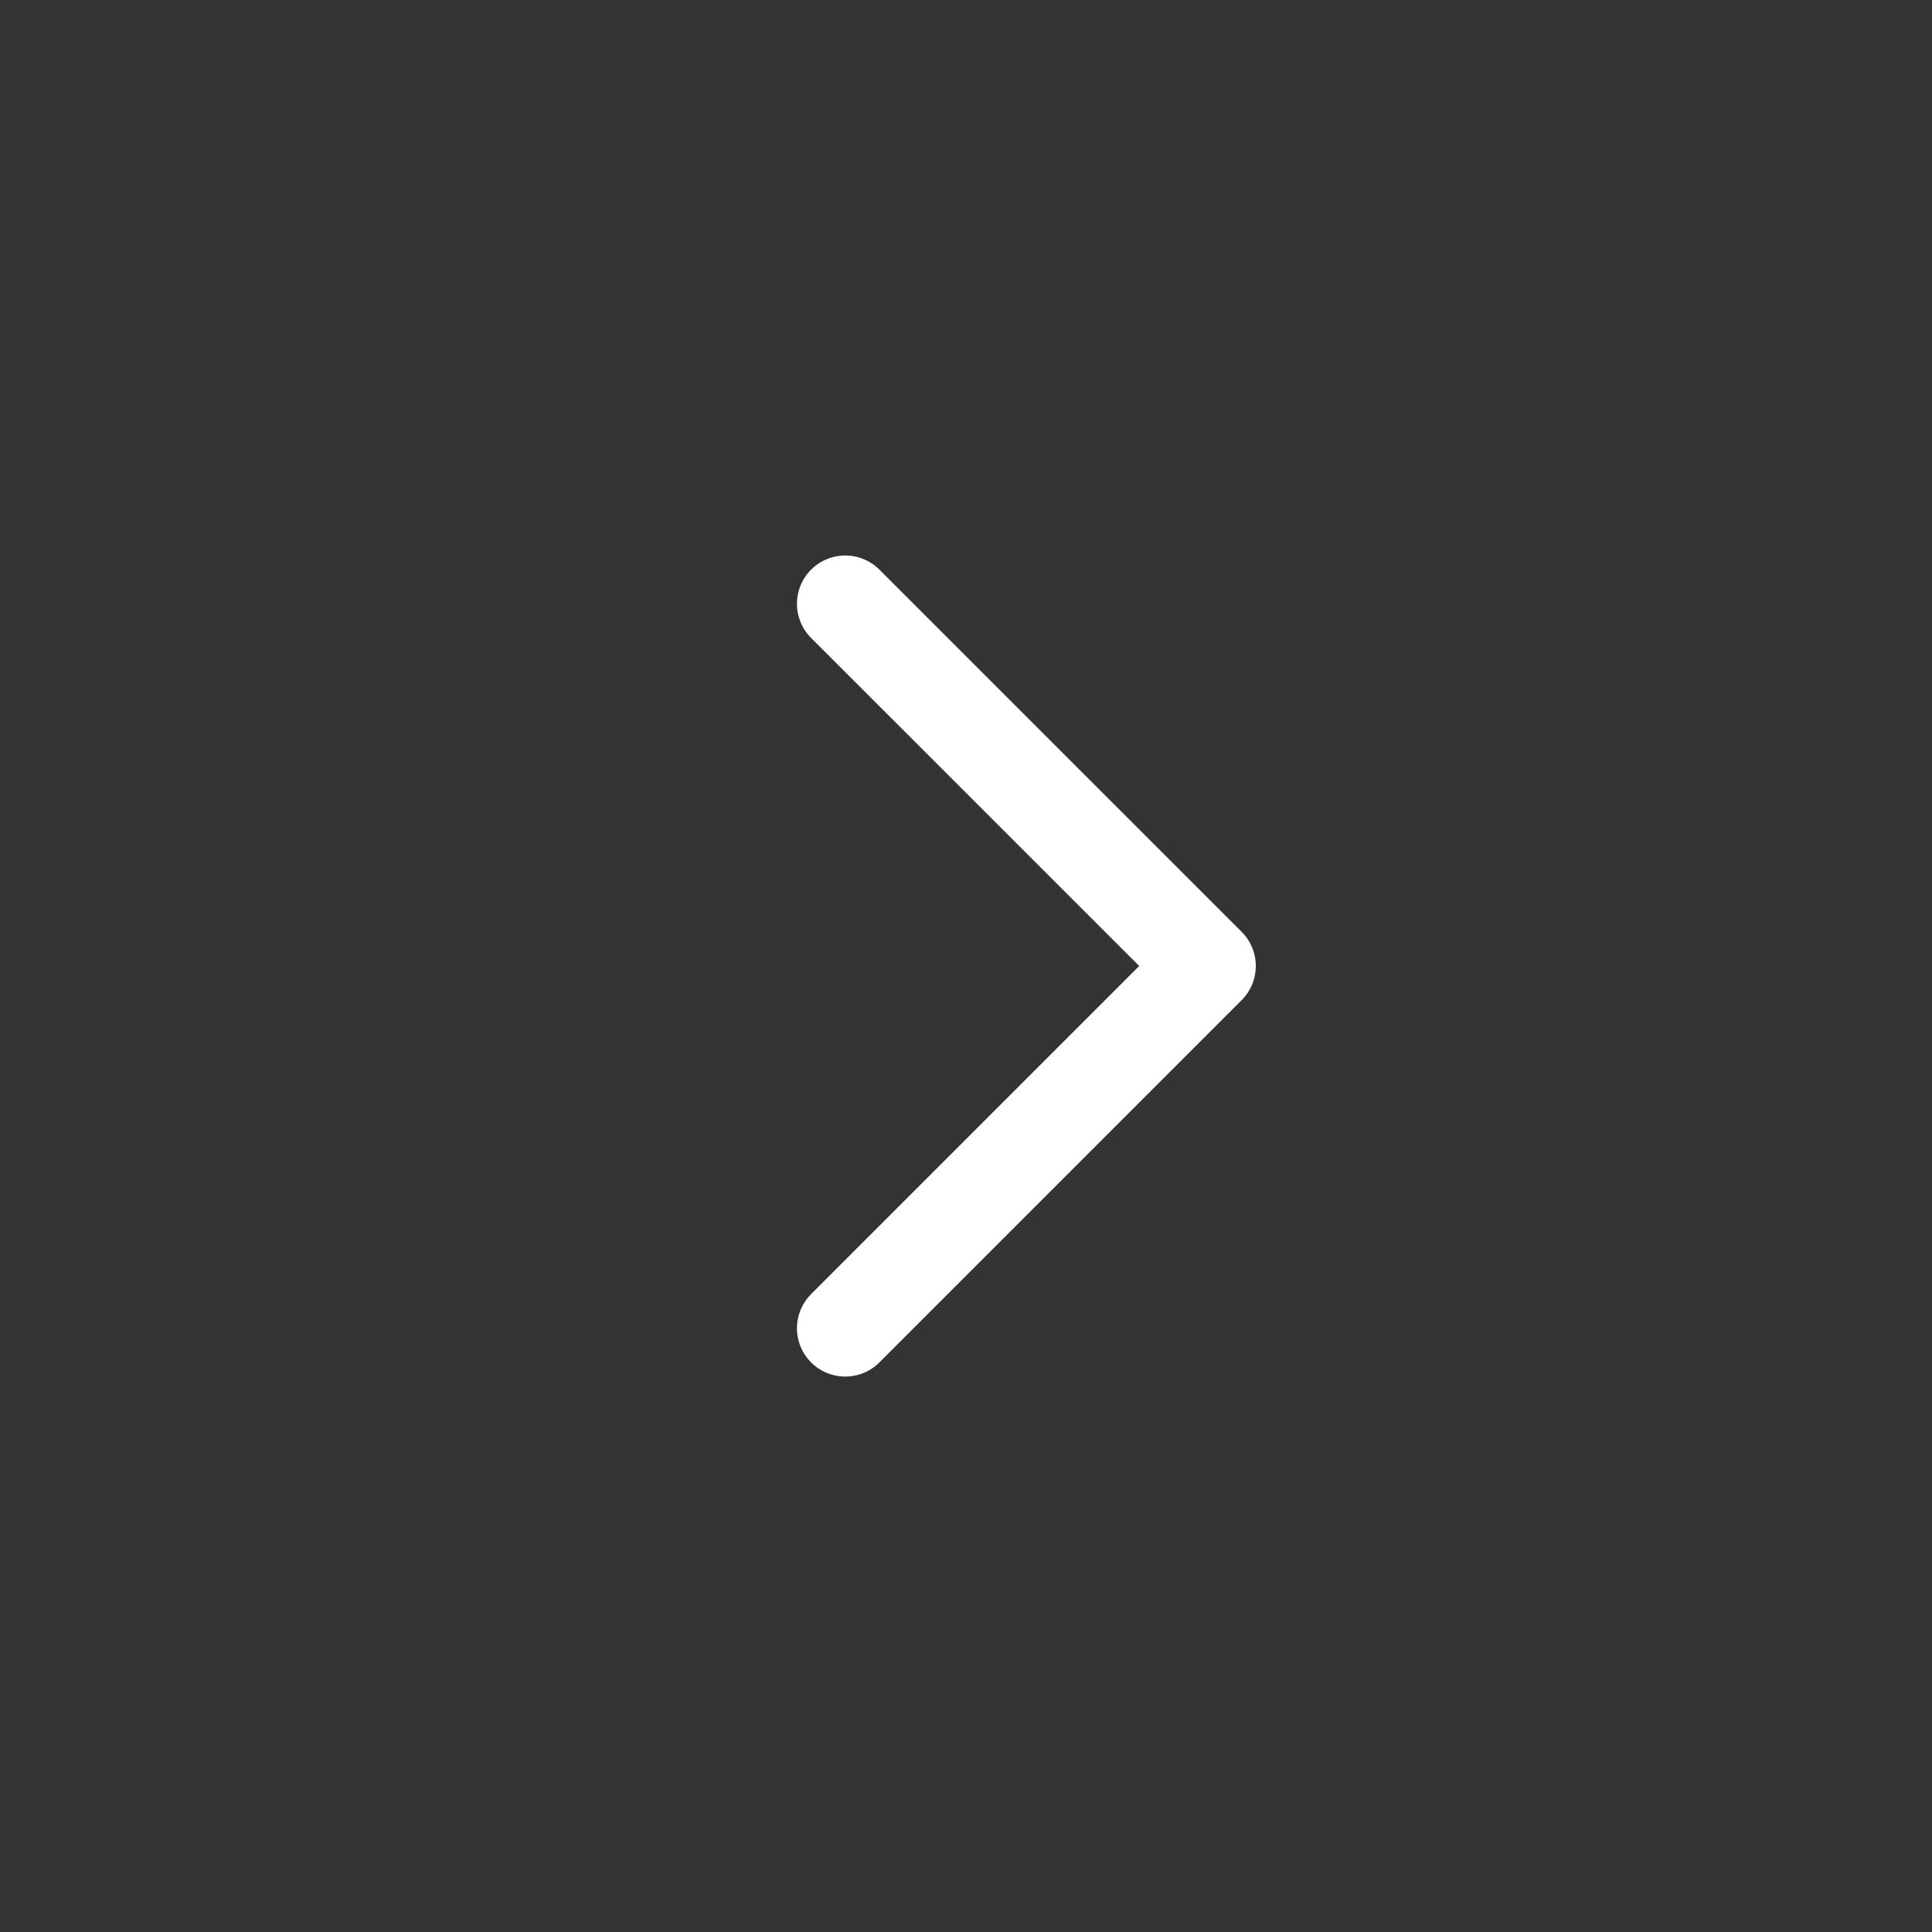
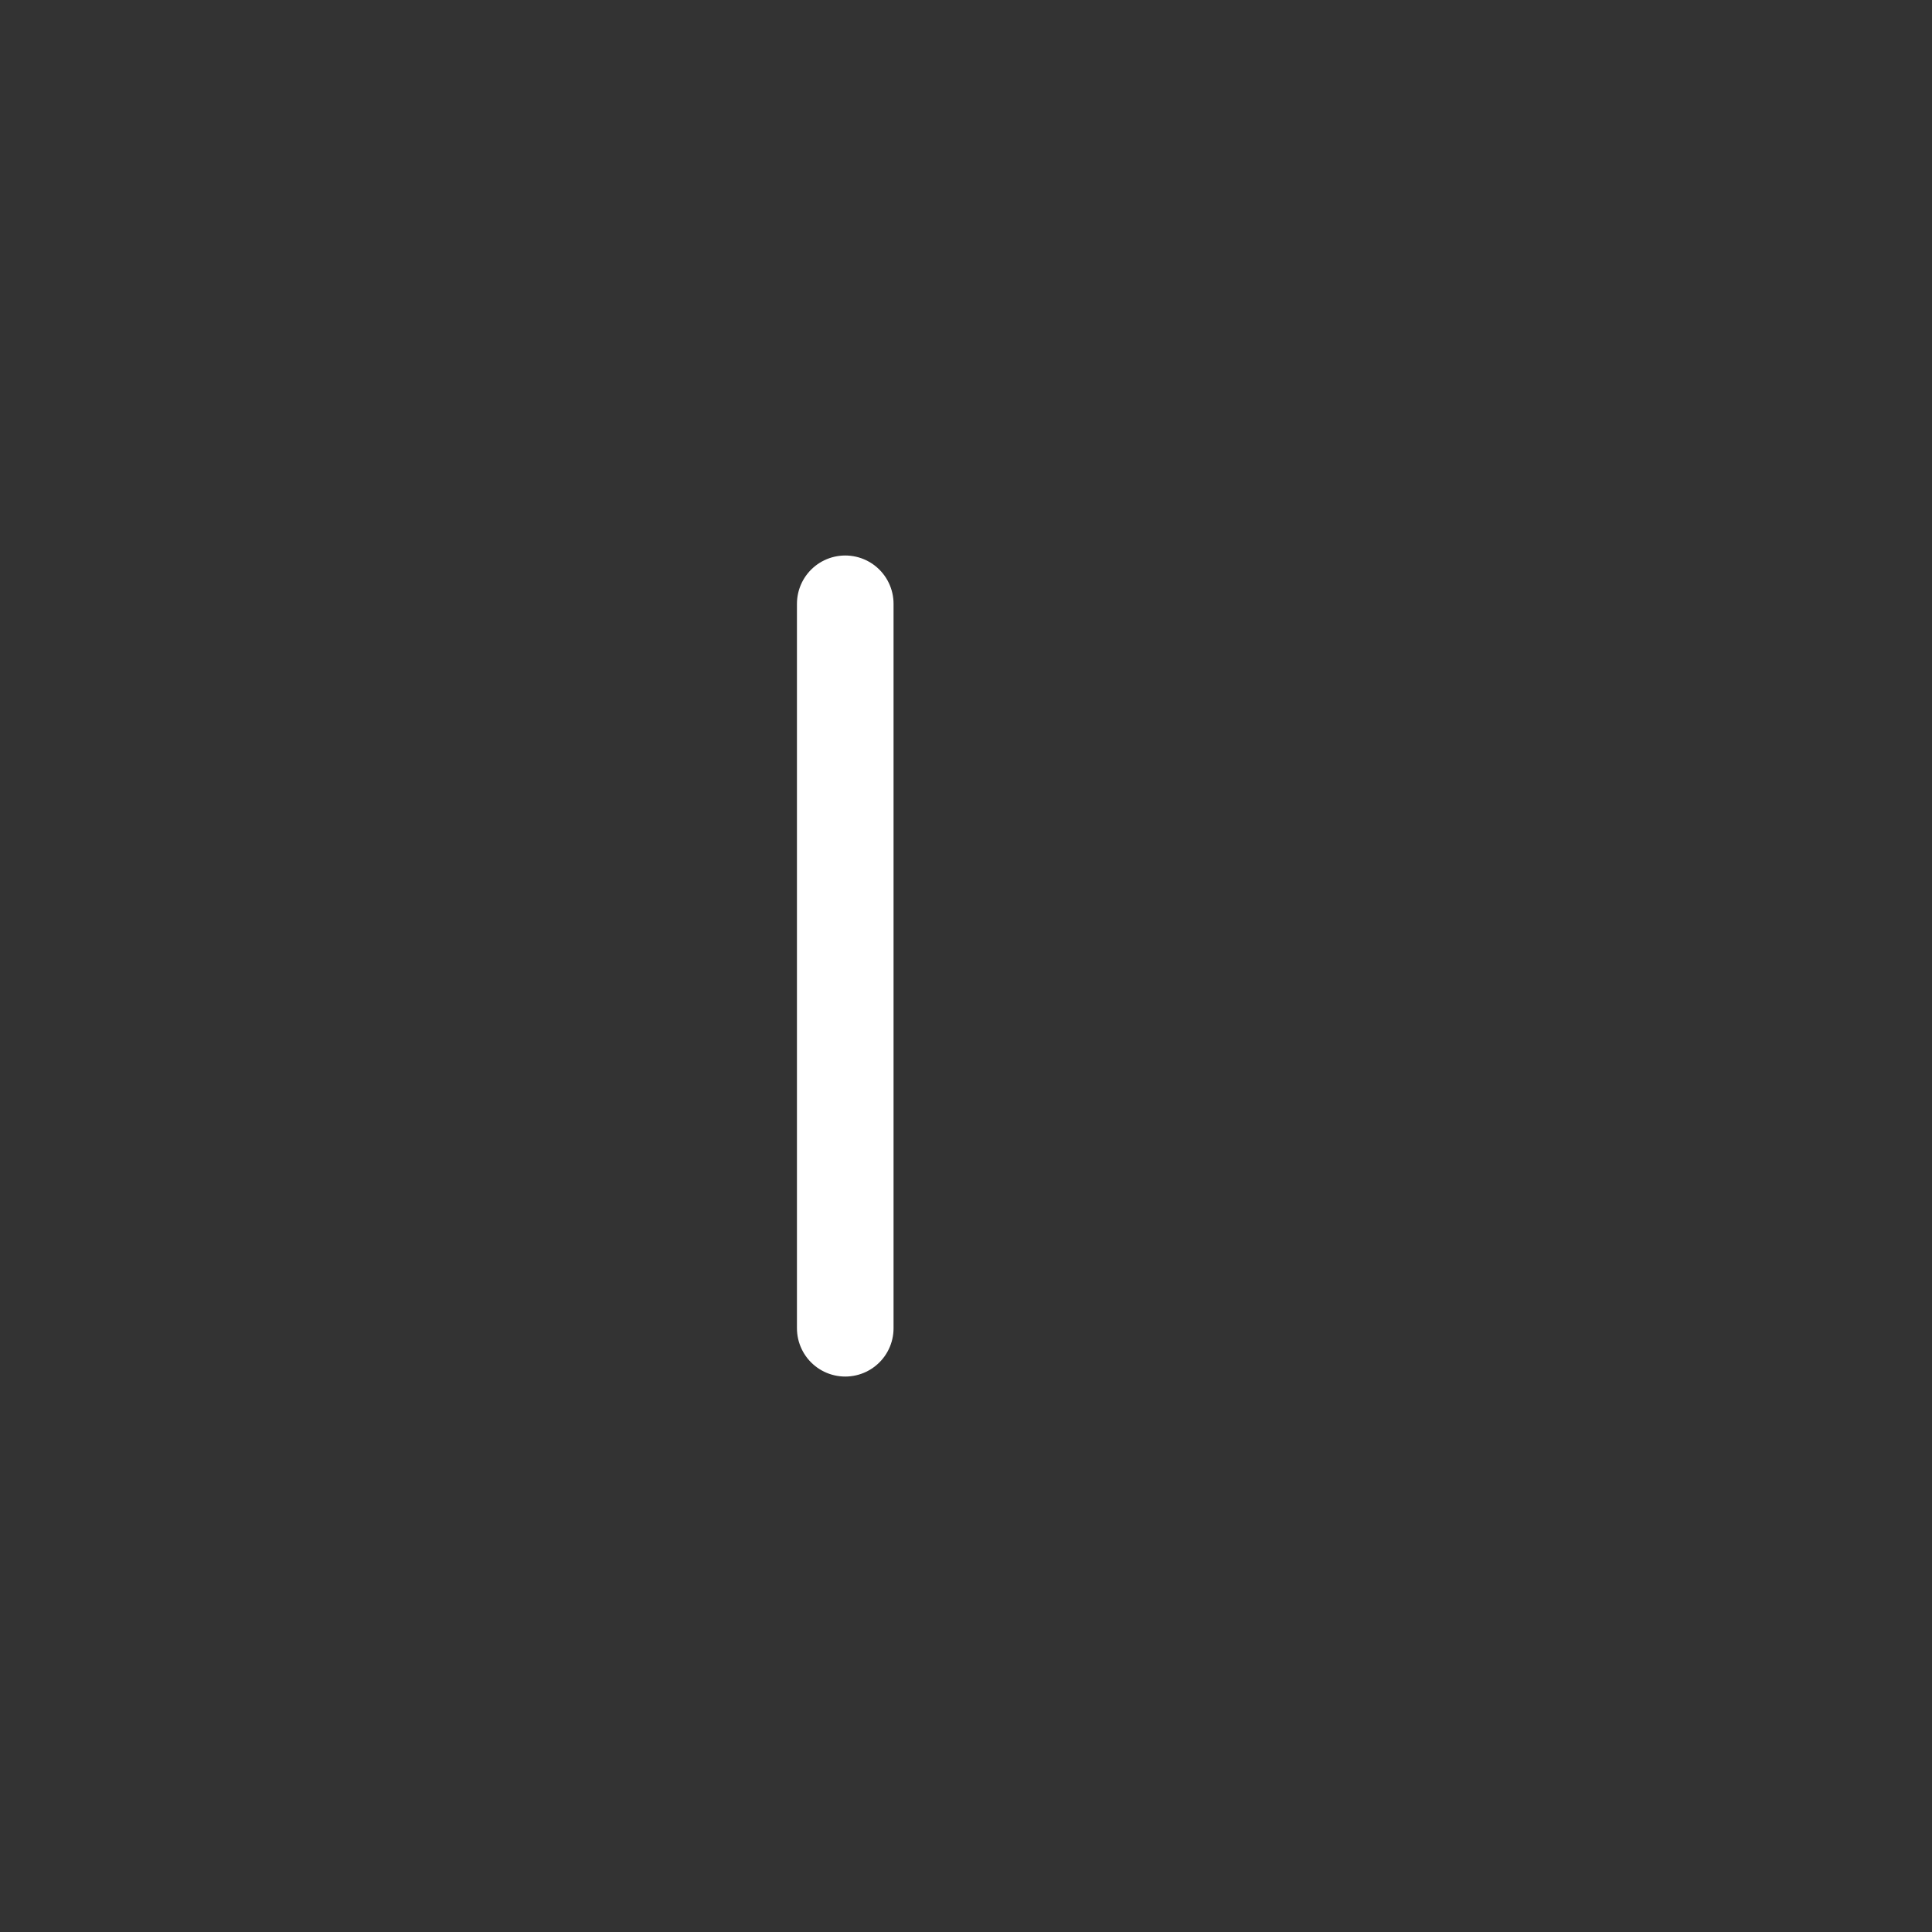
<svg xmlns="http://www.w3.org/2000/svg" width="40" height="40" viewBox="0 0 40 40" fill="none">
  <rect x="0" y="0" width="40" height="40" fill="#333333" stroke="none" />
-   <path d="M17.5 27.5L25 20L17.5 12.501" stroke="white" stroke-width="2" stroke-linecap="round" stroke-linejoin="round" />
+   <path d="M17.5 27.5L17.5 12.501" stroke="white" stroke-width="2" stroke-linecap="round" stroke-linejoin="round" />
</svg>